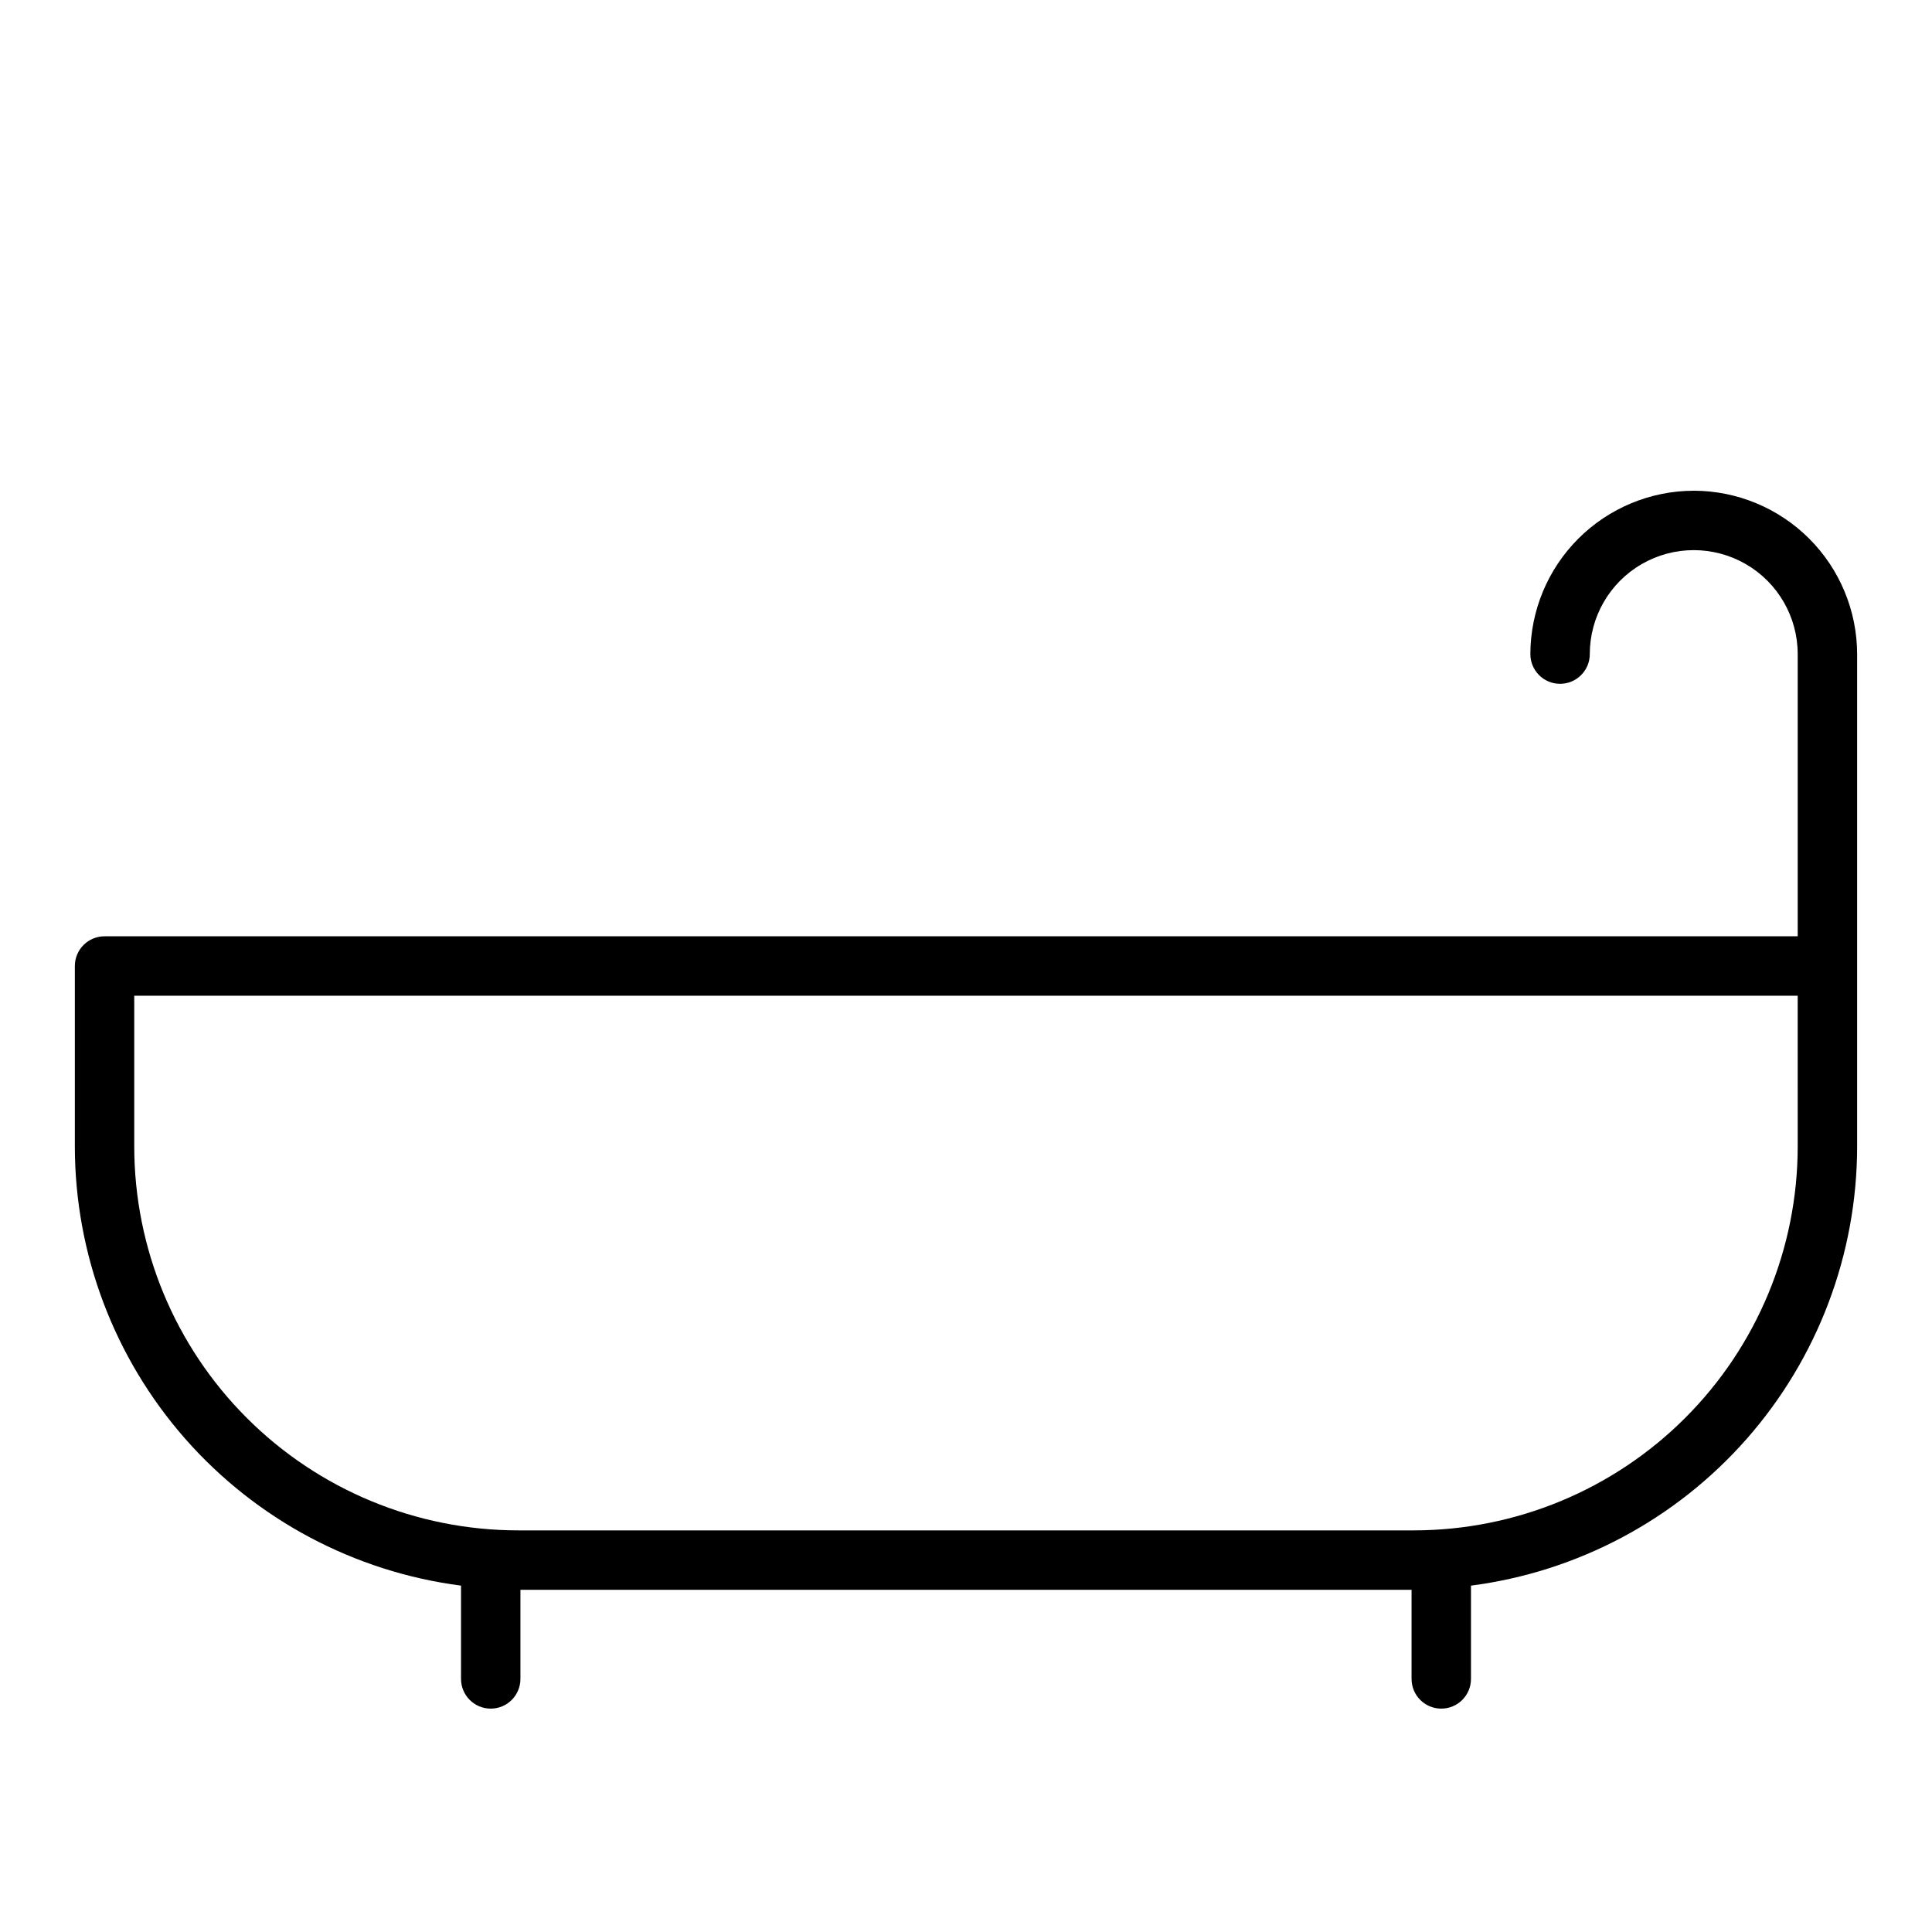
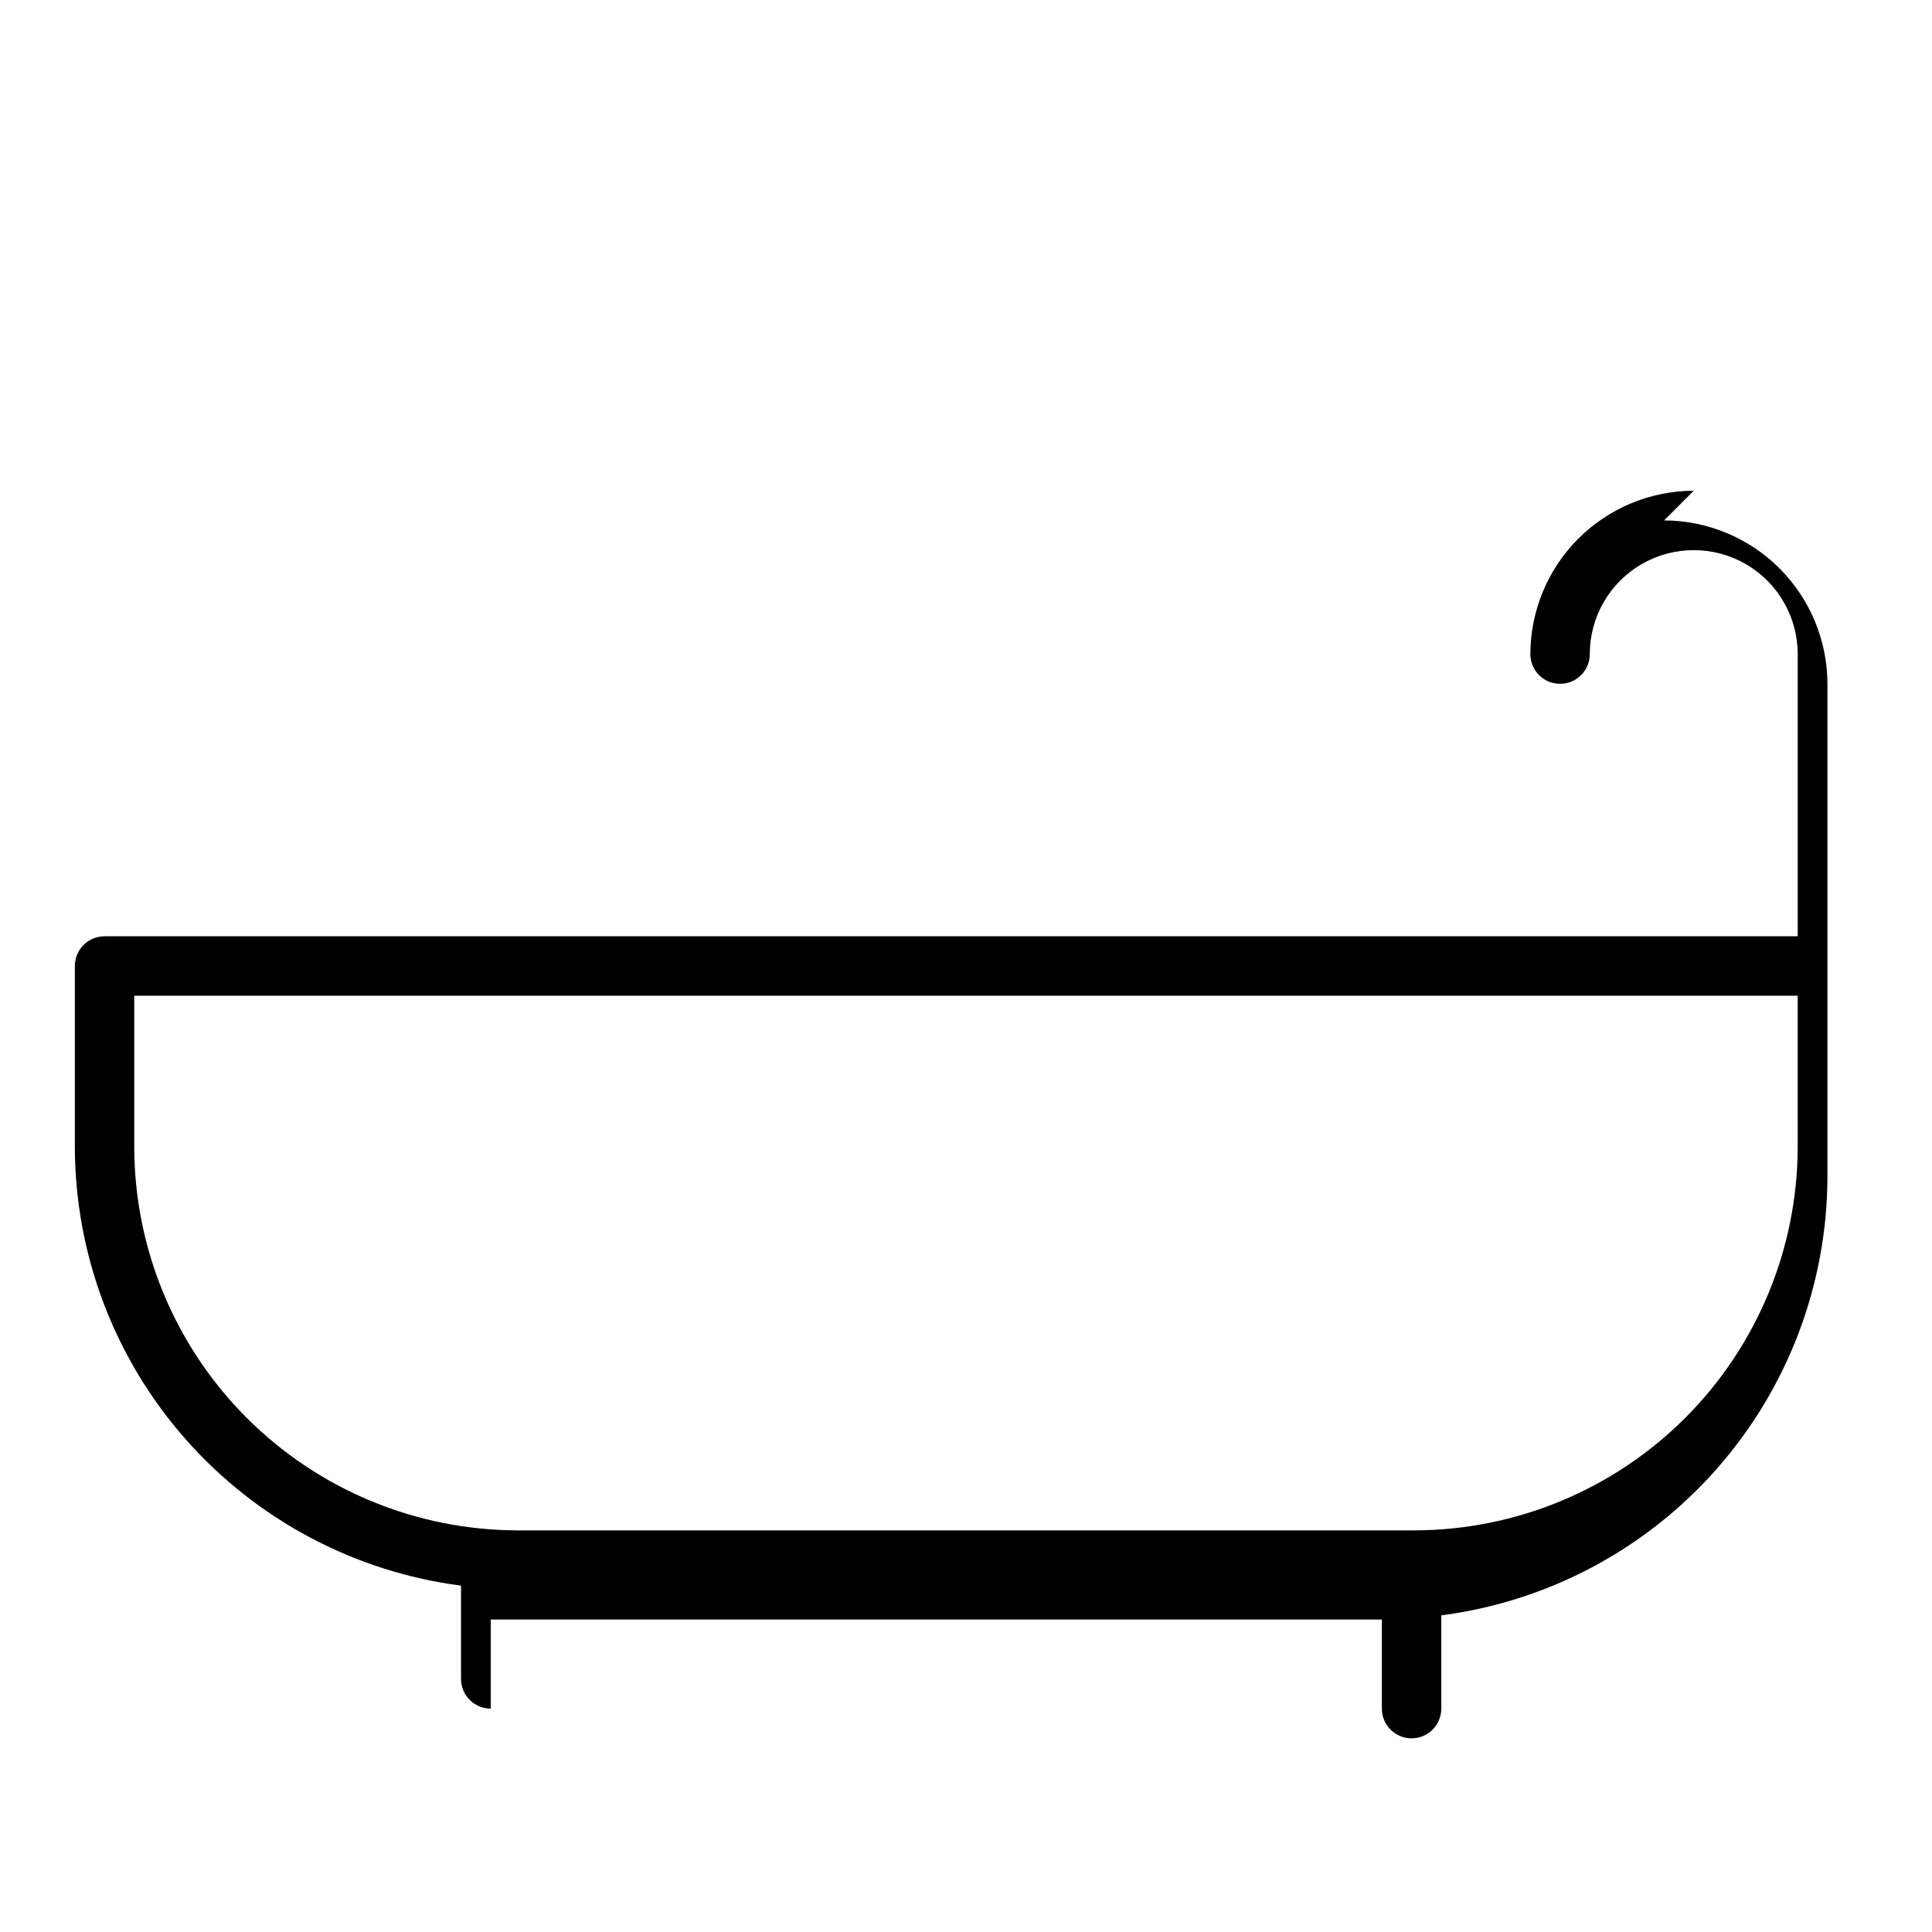
<svg xmlns="http://www.w3.org/2000/svg" fill="#000000" width="800px" height="800px" version="1.1" viewBox="144 144 512 512">
-   <path d="m592.86 274.05c-11.477 0.02-22.477 4.59-30.594 12.703-8.113 8.117-12.684 19.117-12.703 30.594 0 4.348 3.523 7.871 7.871 7.871s7.875-3.523 7.875-7.871c0-9.844 5.25-18.941 13.773-23.863 8.527-4.922 19.027-4.922 27.555 0 8.523 4.922 13.773 14.02 13.773 23.863v74.781h-448.7c-4.348 0-7.875 3.527-7.875 7.875v47.863-0.004c0.031 28.512 10.434 56.039 29.262 77.445s44.805 35.234 73.078 38.902v24.719c0 4.348 3.523 7.875 7.871 7.875s7.871-3.527 7.871-7.875v-23.613h236.16v23.617-0.004c0 4.348 3.523 7.875 7.871 7.875 4.348 0 7.875-3.527 7.875-7.875v-24.719c28.273-3.668 54.246-17.496 73.074-38.902 18.832-21.406 29.23-48.934 29.262-77.445v-130.52c-0.023-11.477-4.59-22.477-12.703-30.594-8.117-8.113-19.117-12.684-30.594-12.703zm27.551 173.81c-0.02 26.969-10.742 52.828-29.812 71.895-19.066 19.07-44.926 29.793-71.895 29.812h-237.42c-26.969-0.02-52.824-10.742-71.895-29.812-19.07-19.066-29.793-44.926-29.812-71.895v-39.988h440.83z" />
+   <path d="m592.86 274.05c-11.477 0.02-22.477 4.59-30.594 12.703-8.113 8.117-12.684 19.117-12.703 30.594 0 4.348 3.523 7.871 7.871 7.871s7.875-3.523 7.875-7.871c0-9.844 5.25-18.941 13.773-23.863 8.527-4.922 19.027-4.922 27.555 0 8.523 4.922 13.773 14.02 13.773 23.863v74.781h-448.7c-4.348 0-7.875 3.527-7.875 7.875v47.863-0.004c0.031 28.512 10.434 56.039 29.262 77.445s44.805 35.234 73.078 38.902v24.719c0 4.348 3.523 7.875 7.871 7.875v-23.613h236.16v23.617-0.004c0 4.348 3.523 7.875 7.871 7.875 4.348 0 7.875-3.527 7.875-7.875v-24.719c28.273-3.668 54.246-17.496 73.074-38.902 18.832-21.406 29.23-48.934 29.262-77.445v-130.52c-0.023-11.477-4.59-22.477-12.703-30.594-8.117-8.113-19.117-12.684-30.594-12.703zm27.551 173.81c-0.02 26.969-10.742 52.828-29.812 71.895-19.066 19.07-44.926 29.793-71.895 29.812h-237.42c-26.969-0.02-52.824-10.742-71.895-29.812-19.07-19.066-29.793-44.926-29.812-71.895v-39.988h440.83z" />
</svg>